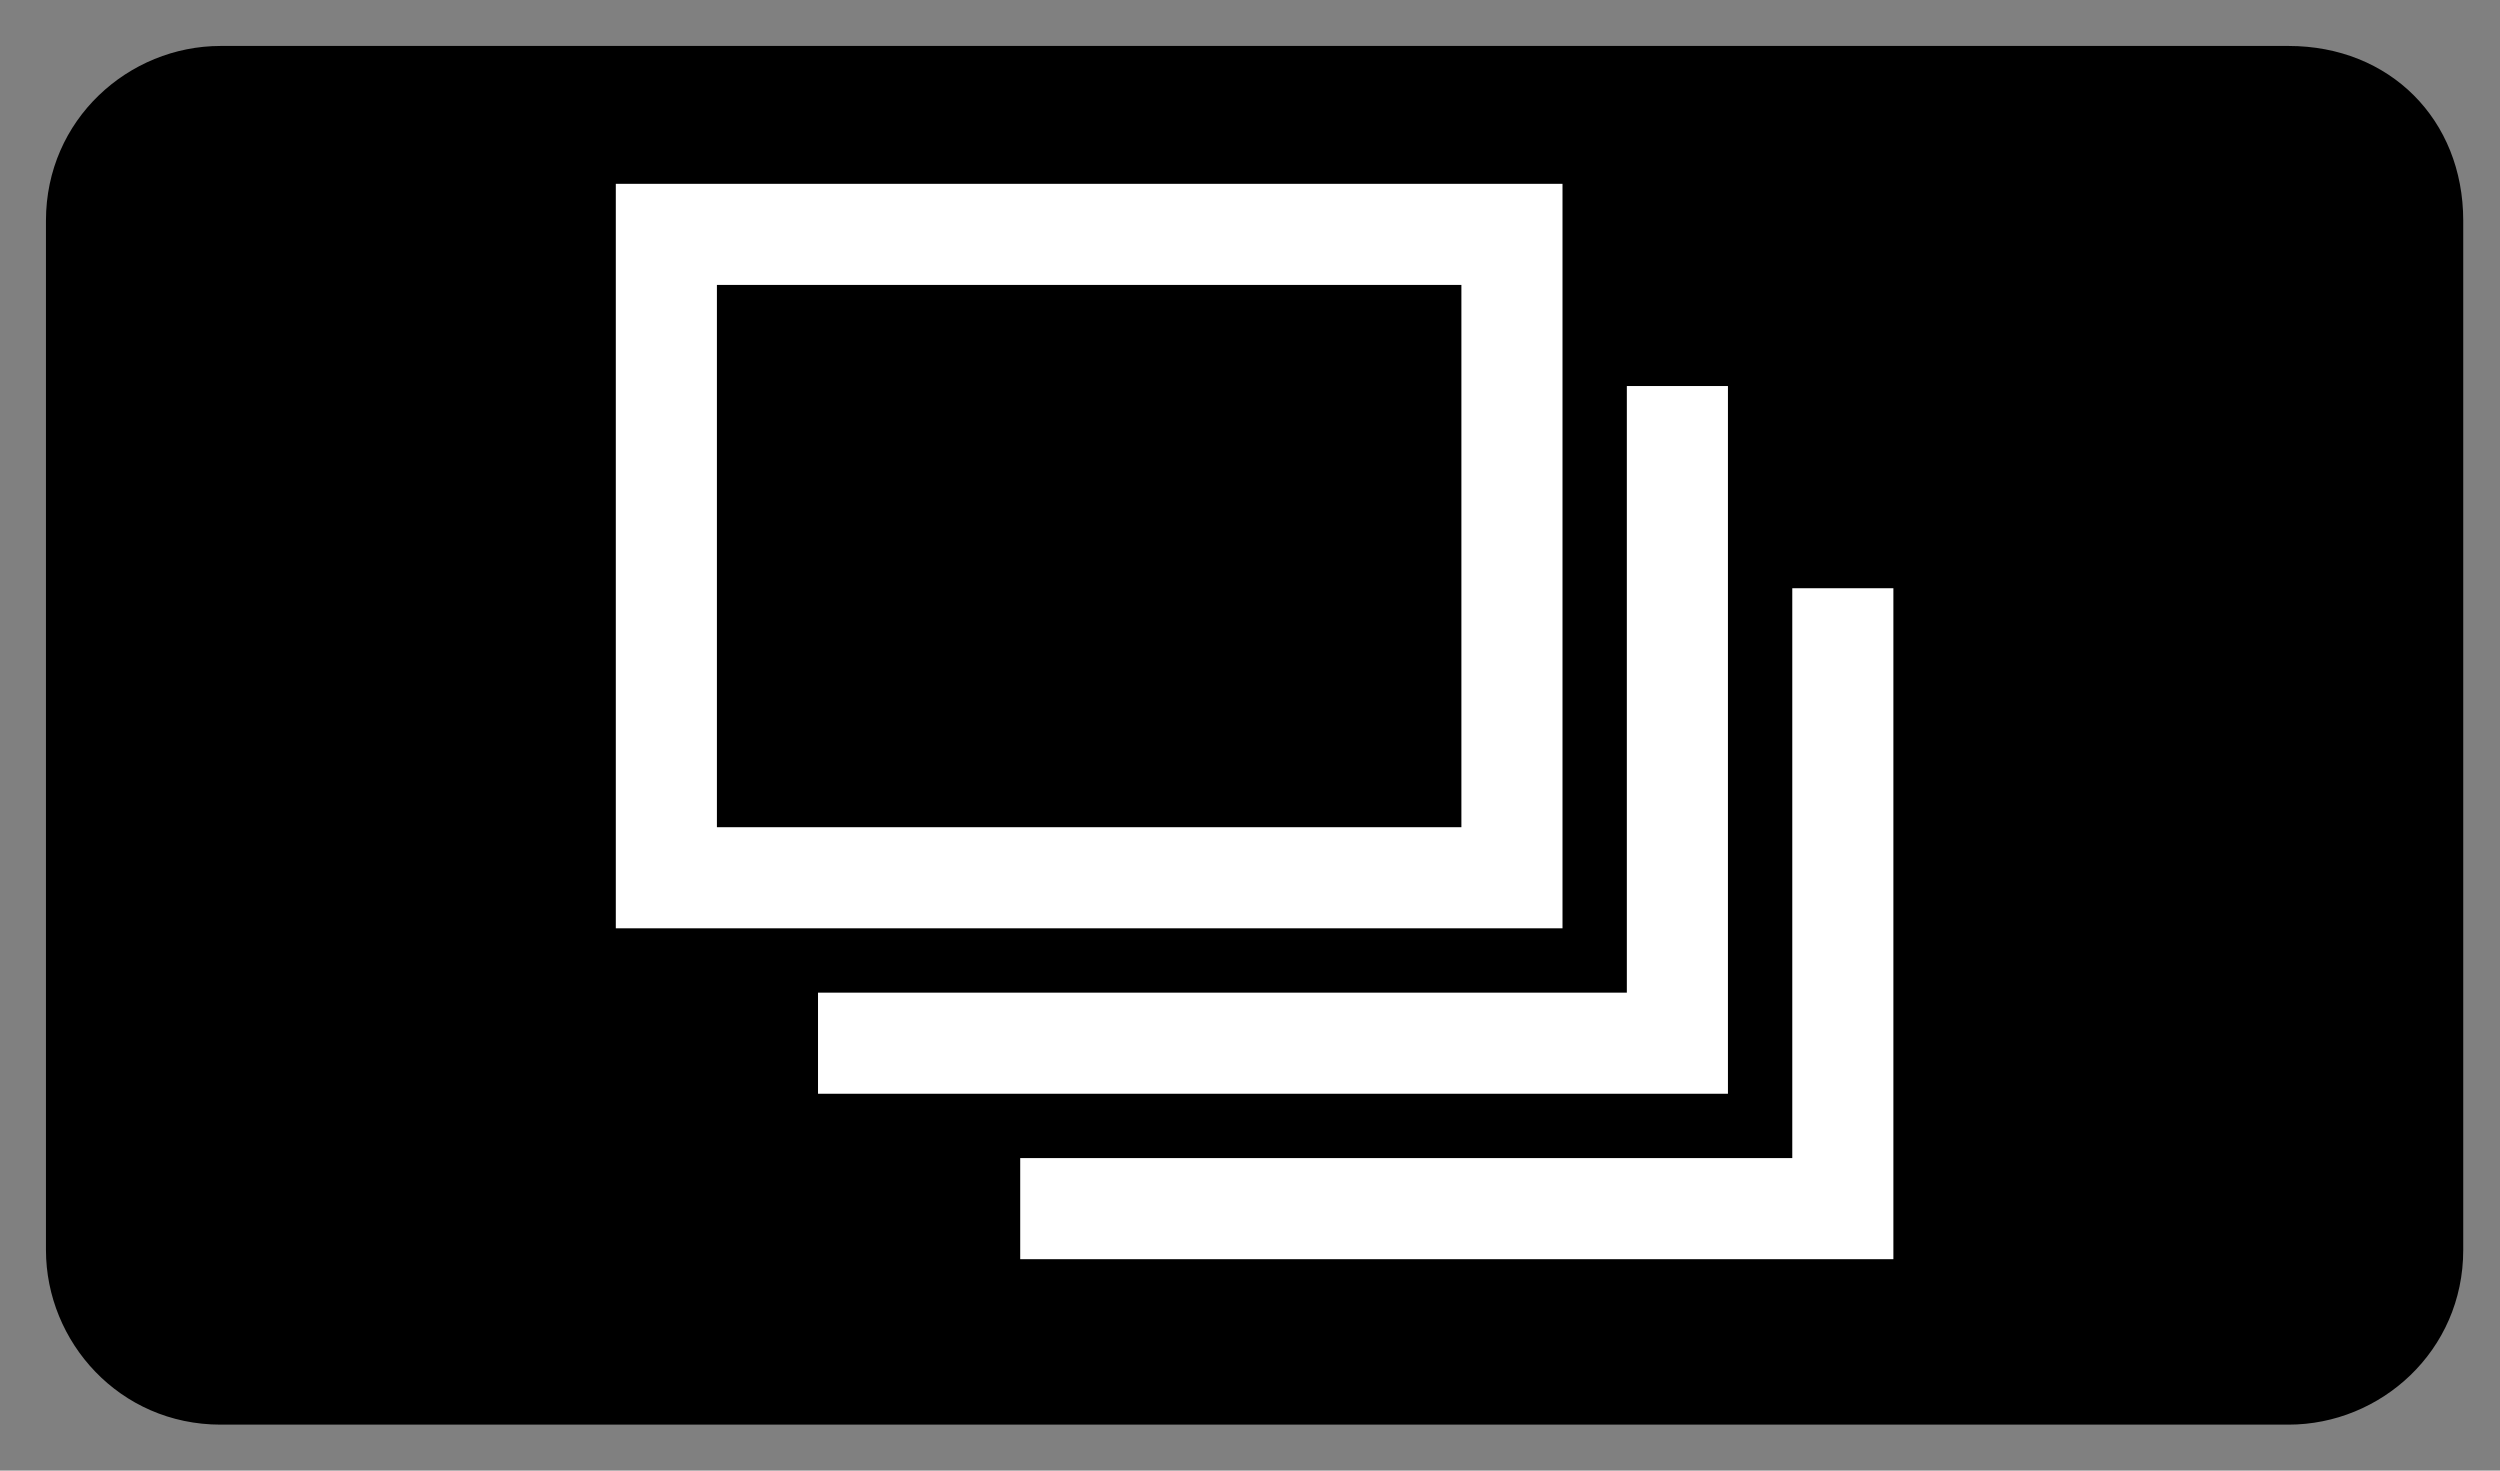
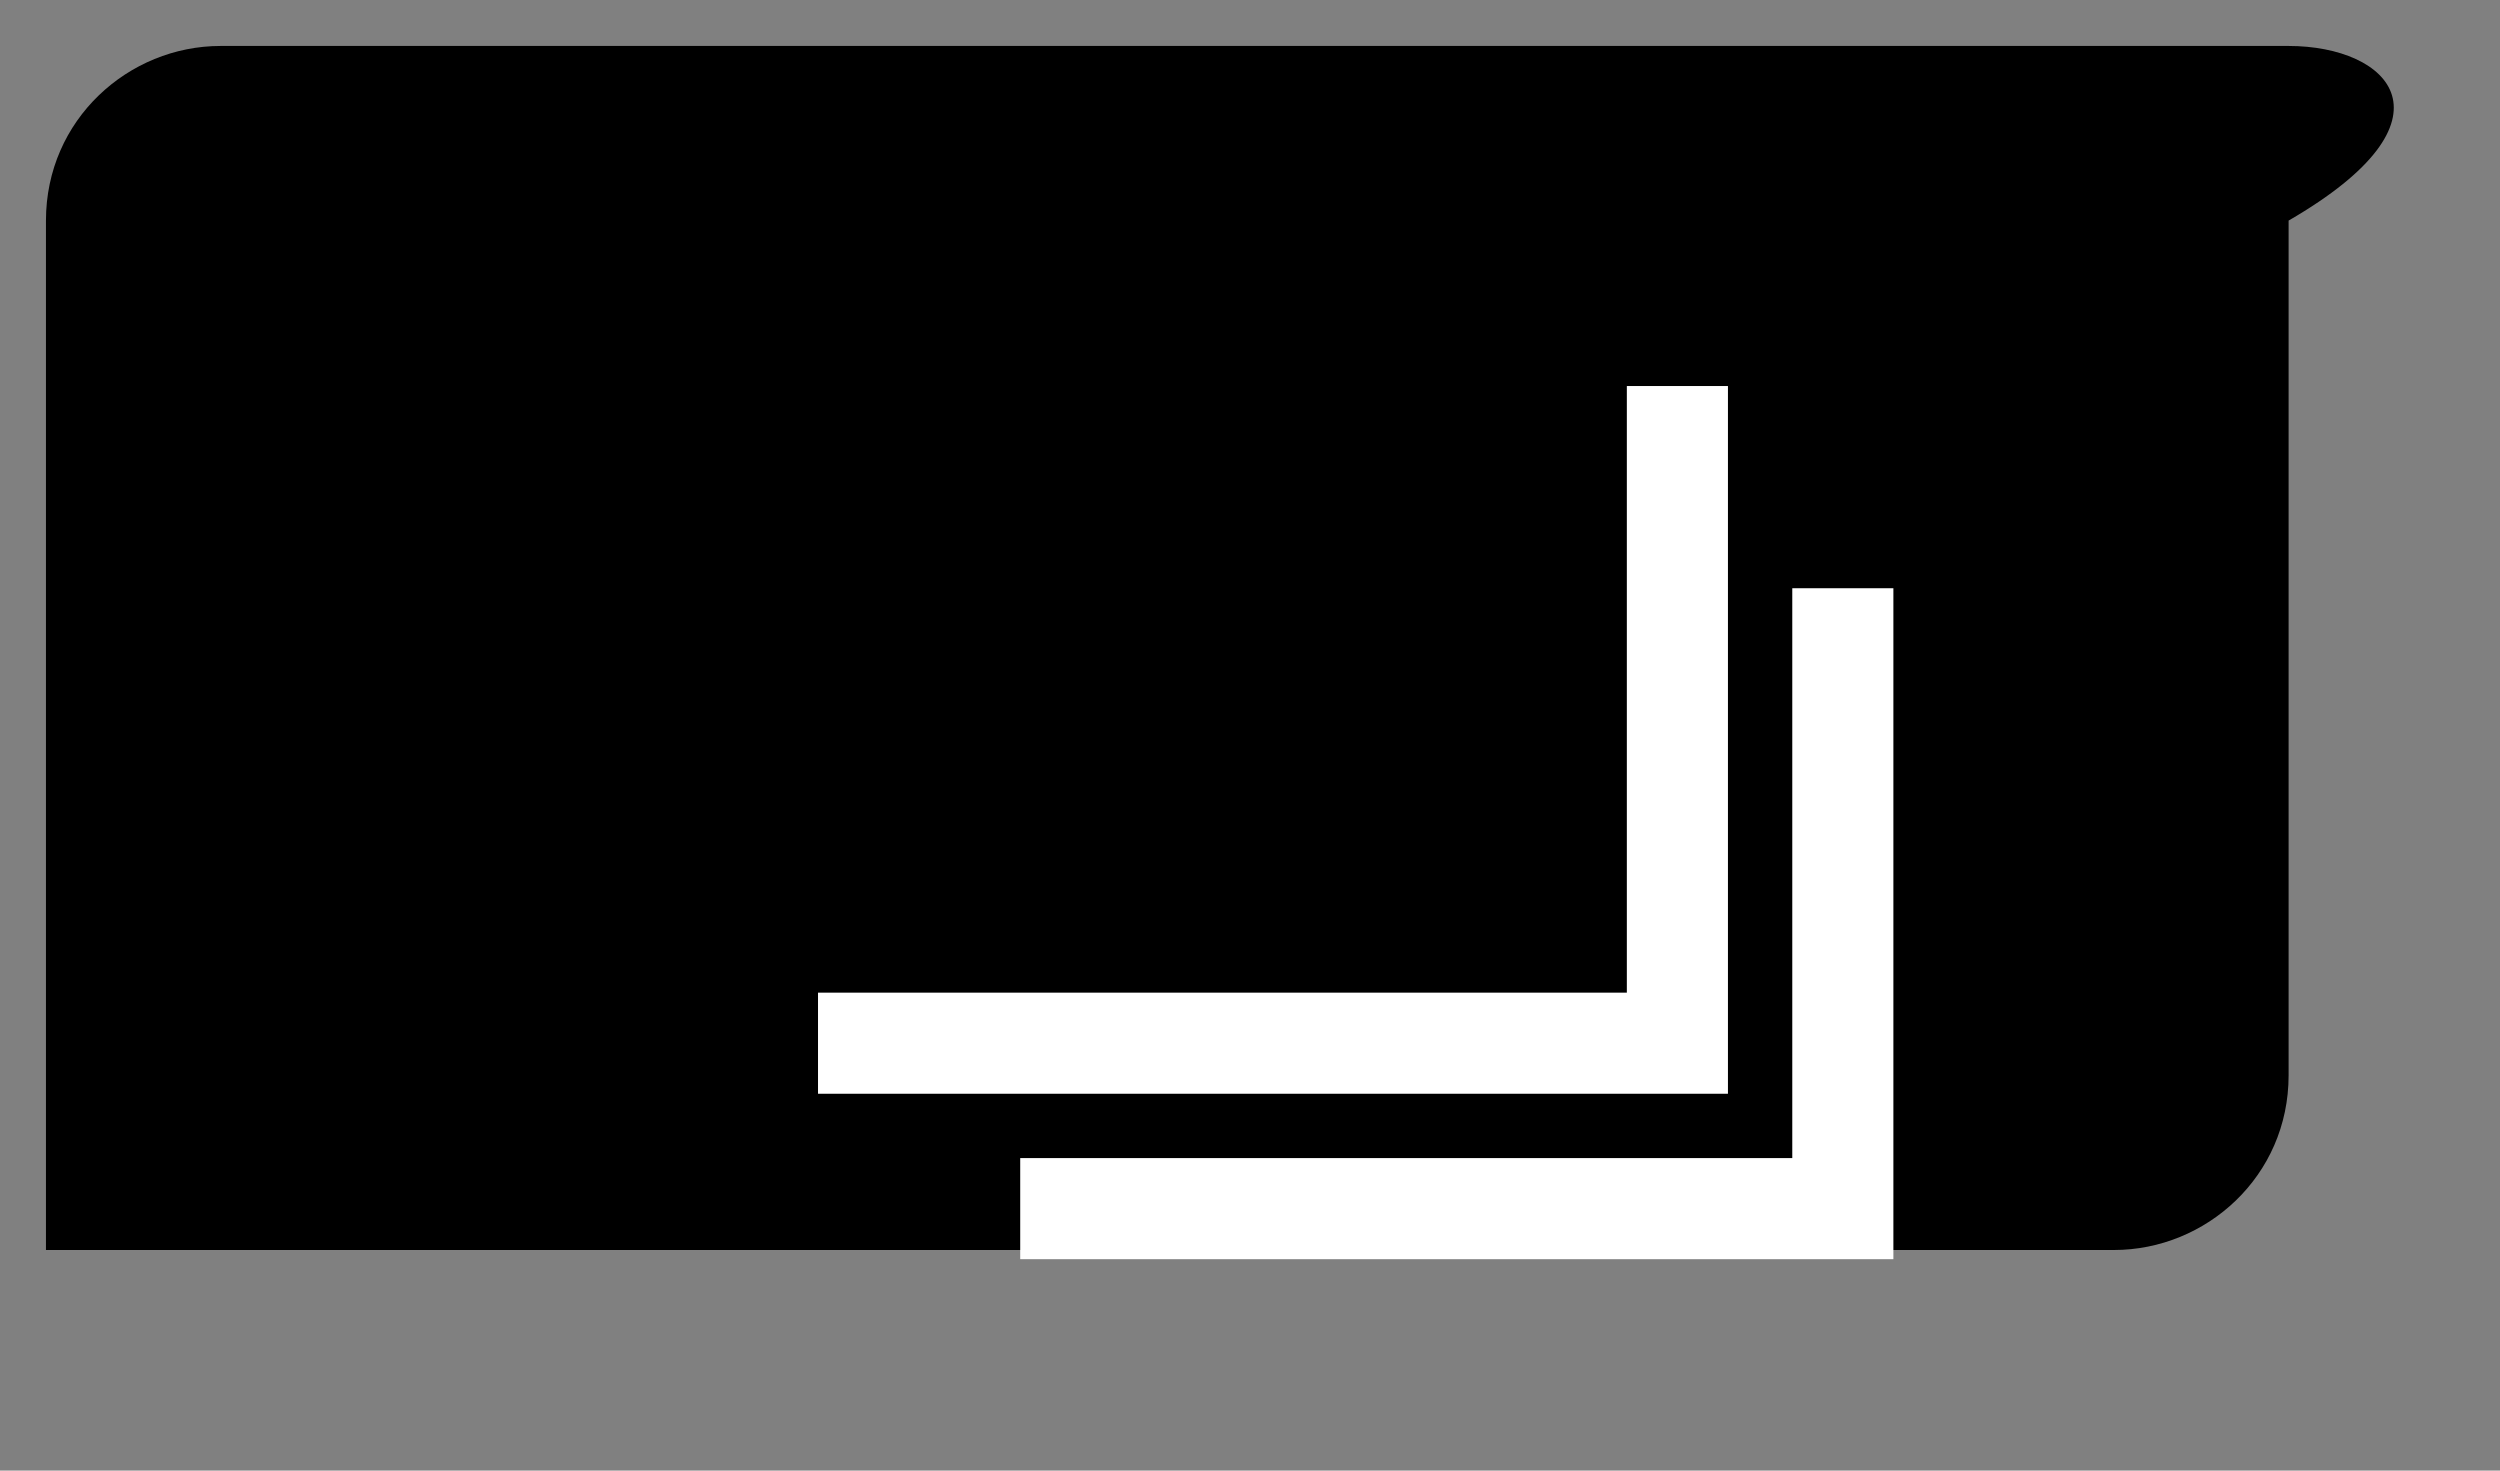
<svg xmlns="http://www.w3.org/2000/svg" version="1.1" id="レイヤー_1" x="0px" y="0px" width="27.2px" height="16px" viewBox="0 0 27.2 16" style="enable-background:new 0 0 27.2 16;" xml:space="preserve">
  <rect x="0" y="0" width="27.2" height="16" fill="#808080" stroke="none" />
  <style type="text/css">
	.st0{fill:none;}
	.st1{fill:#FFFFFF;}
</style>
  <rect class="st0" width="27.2" height="16" />
  <g>
-     <path d="M24.9,0.5H2.4c-1,0-1.9,0.8-1.9,1.9v11.2c0,1,0.8,1.9,1.9,1.9h22.5c1,0,1.9-0.8,1.9-1.9V2.4C26.8,1.3,26,0.5,24.9,0.5z" />
-     <rect x="6.7" y="2" class="st1" width="10.3" height="8.1" />
+     <path d="M24.9,0.5H2.4c-1,0-1.9,0.8-1.9,1.9v11.2h22.5c1,0,1.9-0.8,1.9-1.9V2.4C26.8,1.3,26,0.5,24.9,0.5z" />
    <polygon class="st1" points="8.9,10.8 17.7,10.8 17.7,4.2 18.8,4.2 18.8,11.9 8.9,11.9  " />
    <polygon class="st1" points="20.6,13.7 11.1,13.7 11.1,12.6 19.5,12.6 19.5,6.4 20.6,6.4  " />
    <rect x="7.8" y="3.1" width="8.1" height="5.9" />
  </g>
</svg>